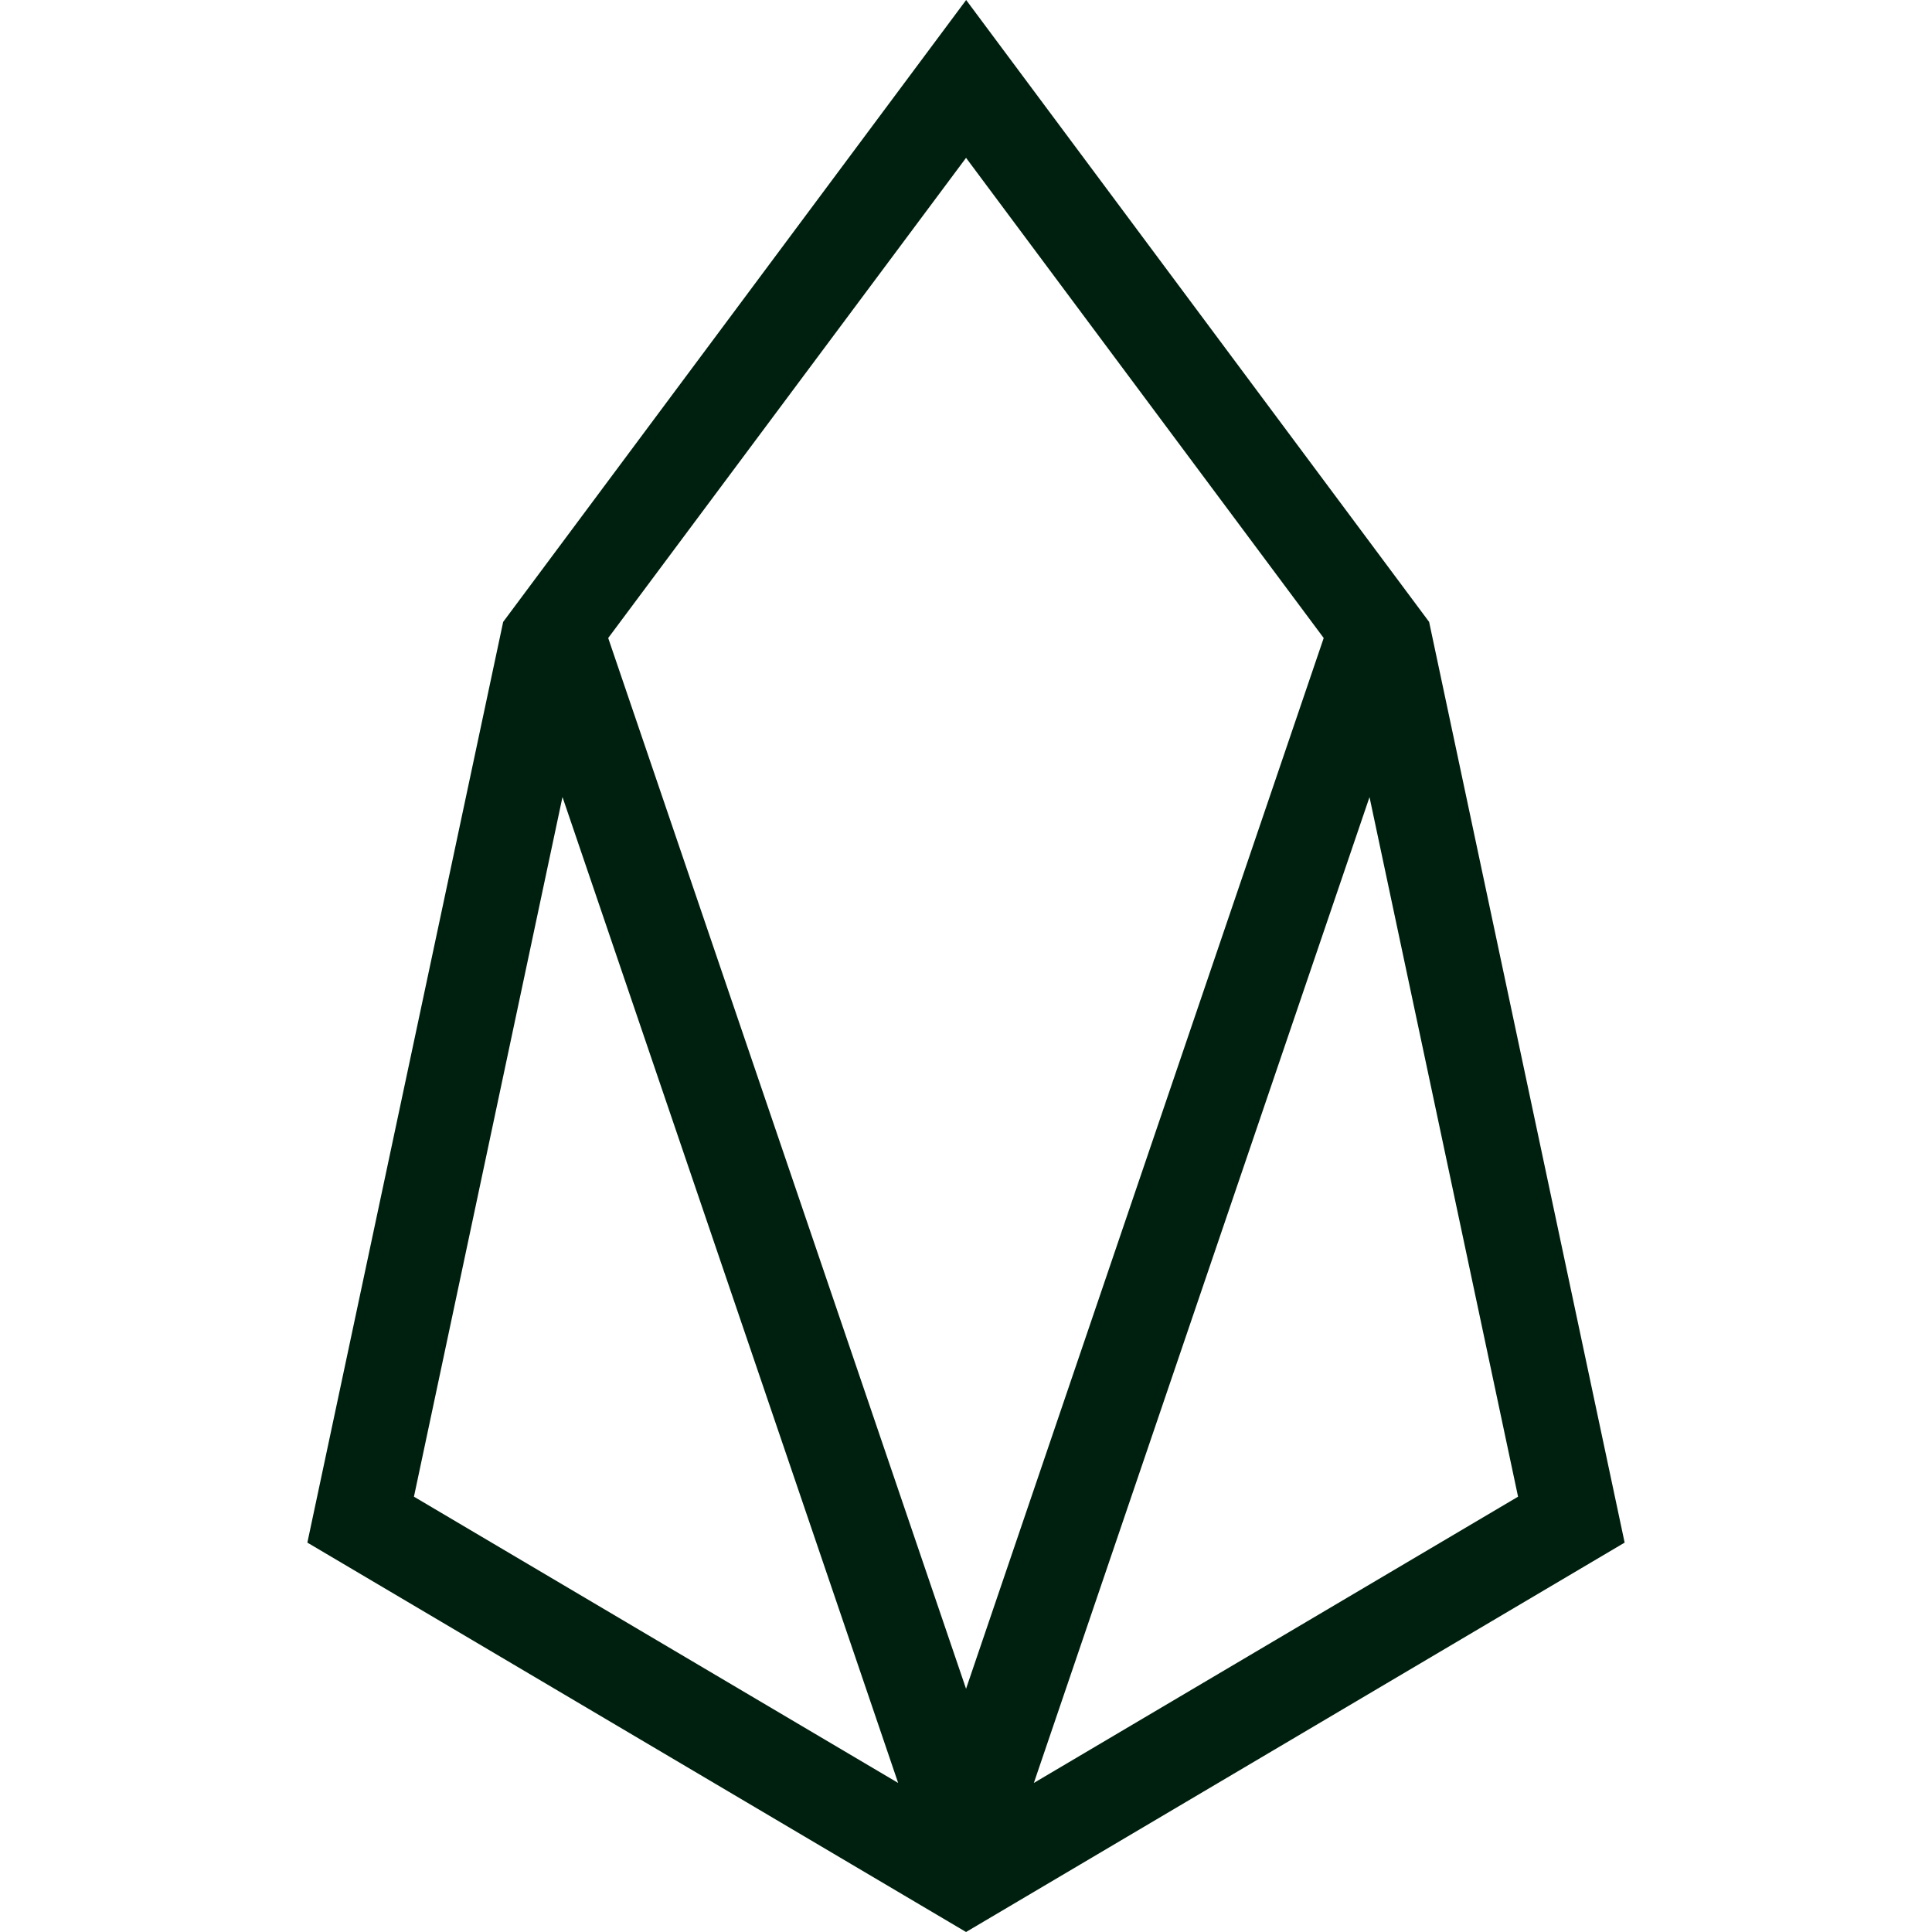
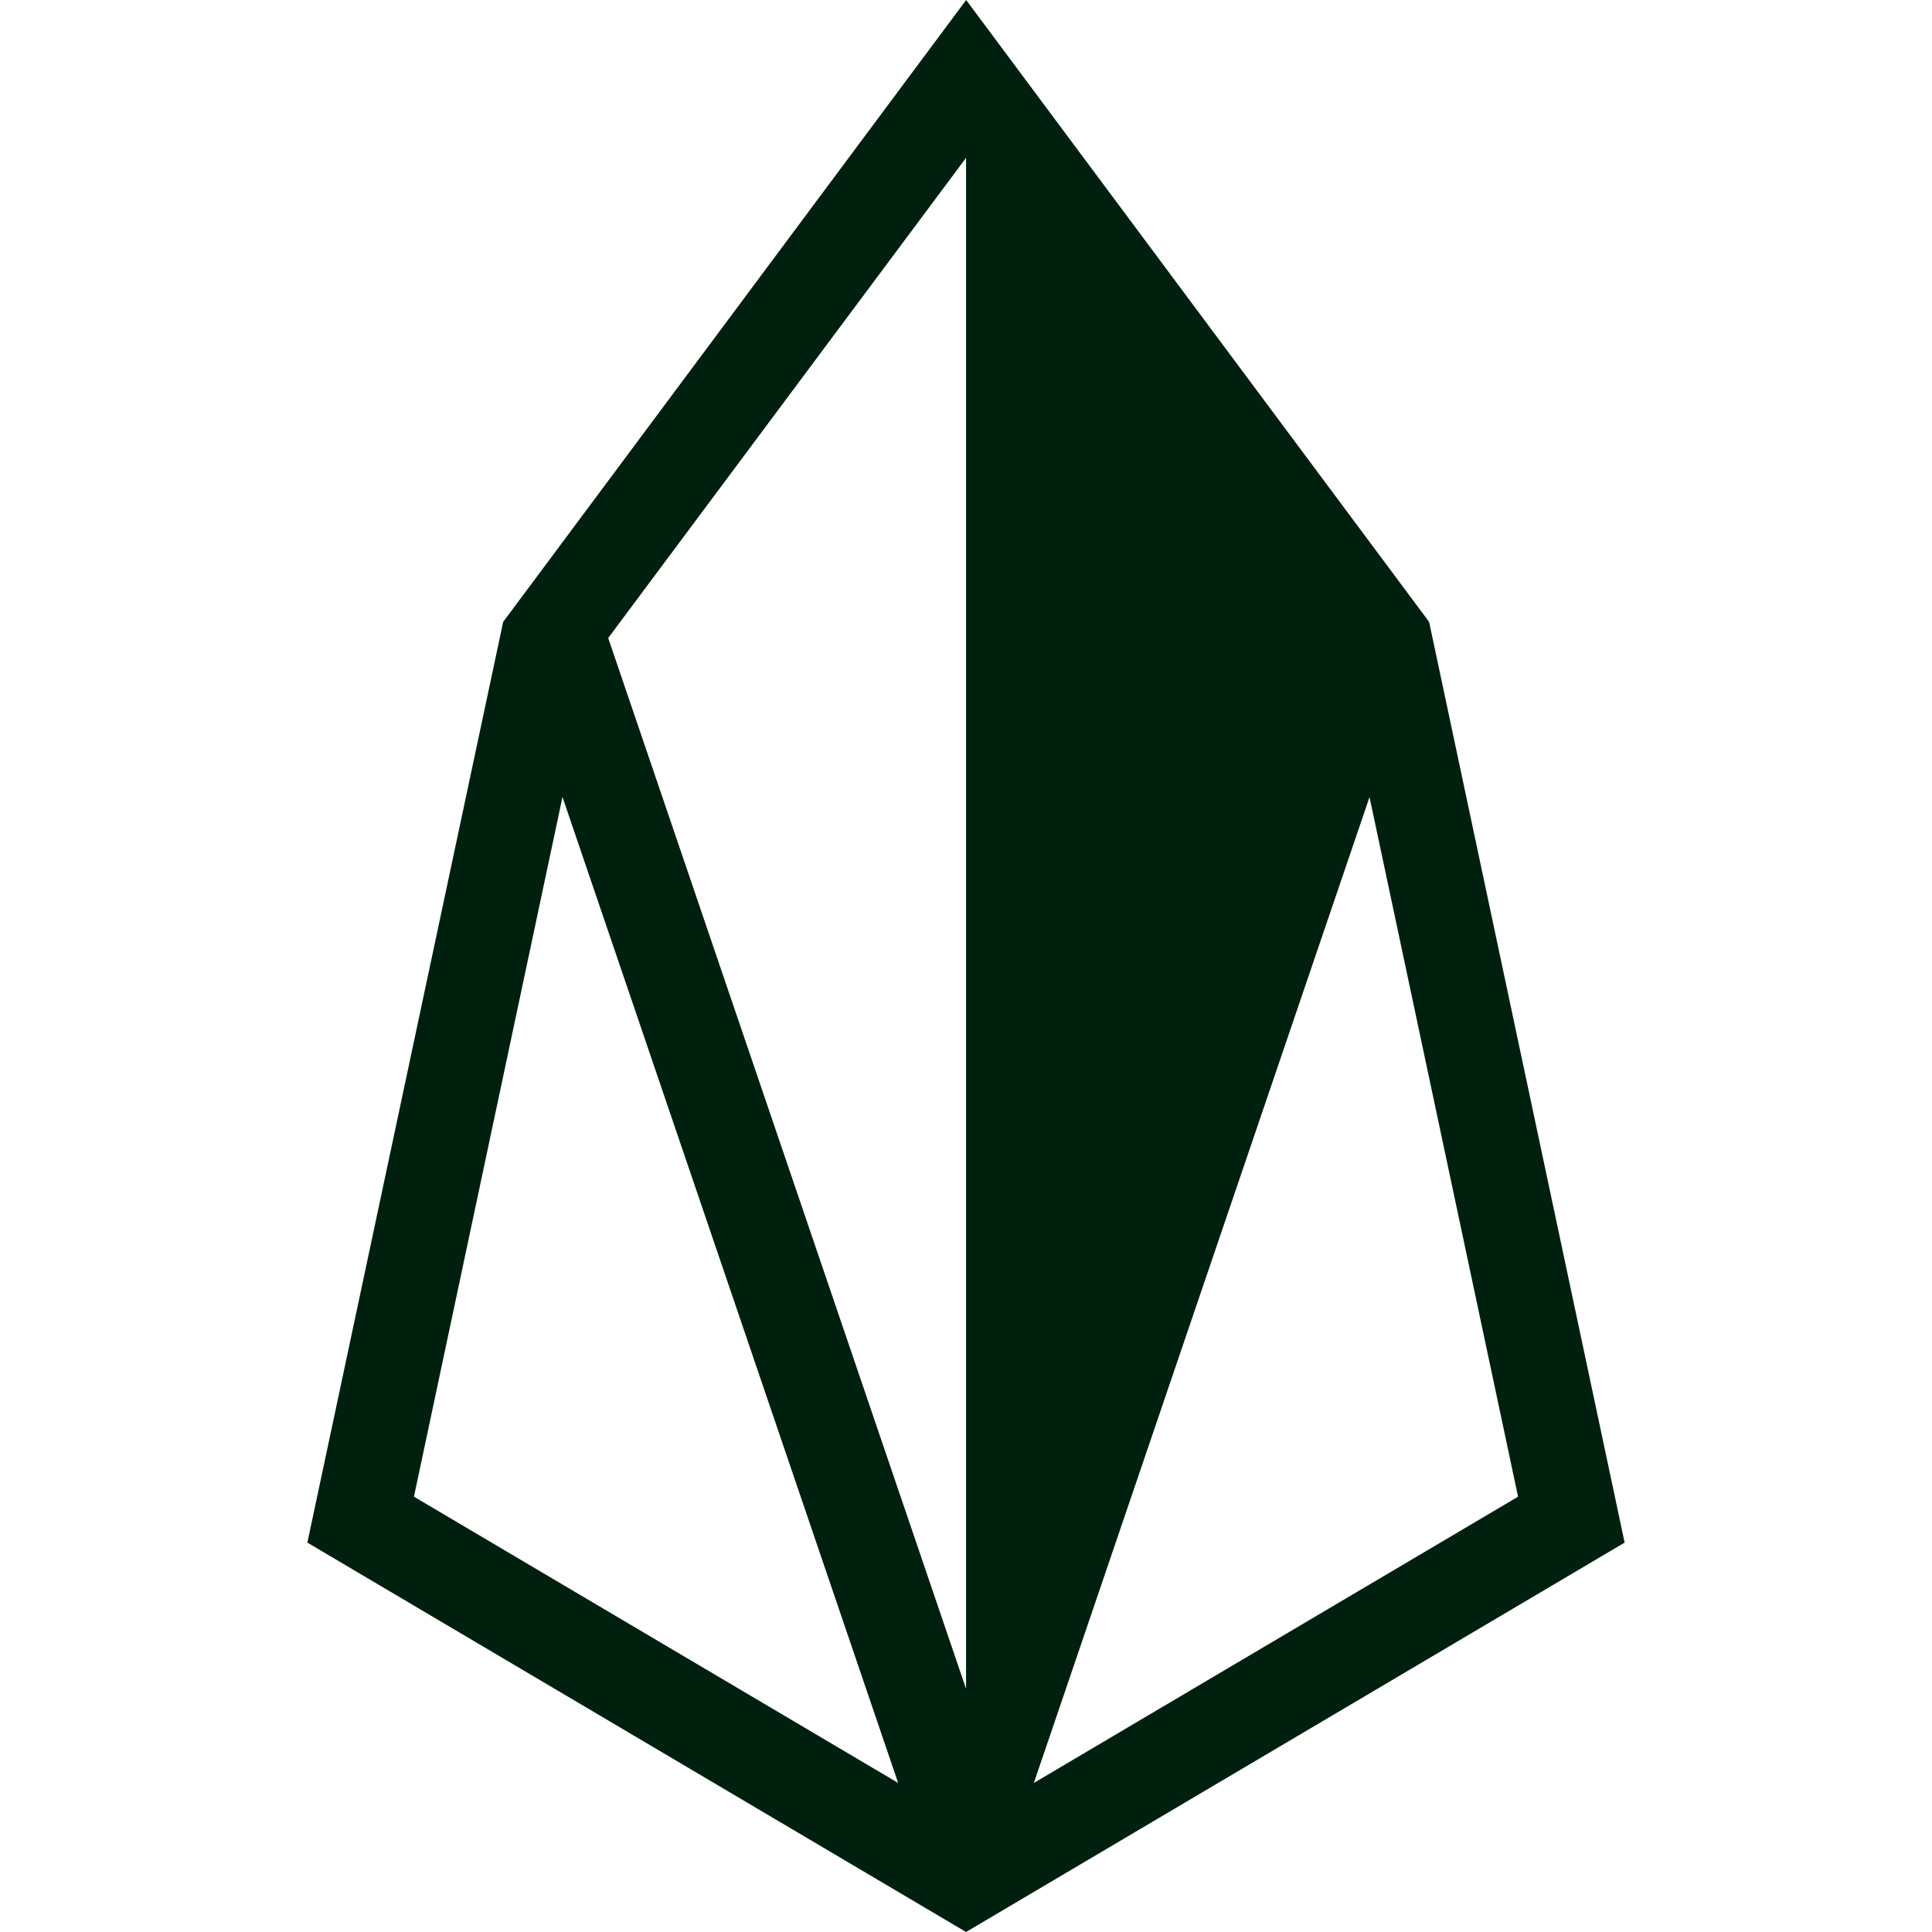
<svg xmlns="http://www.w3.org/2000/svg" width="220px" height="220px" viewBox="0 0 220 220" version="1.1">
  <title>eos</title>
  <g id="eos" stroke="none" stroke-width="1" fill="none" fill-rule="evenodd">
    <g transform="translate(35, 0)" fill="#00200F" fill-rule="nonzero" id="Shape">
-       <path d="M120.949,90.768 L137.864,170.43 L82.727,203.026 L120.949,90.768 Z M34.257,72.652 L75.006,17.974 L115.732,72.652 L75.006,192.304 L34.257,72.652 Z M12.137,170.43 L29.051,90.758 L67.273,203.026 L12.137,170.43 Z M127.737,70.818 L75.017,0 L22.296,70.818 L0,175.659 L75.006,220 L150,175.659 L127.737,70.818 Z" />
+       <path d="M120.949,90.768 L137.864,170.43 L82.727,203.026 L120.949,90.768 Z M34.257,72.652 L75.006,17.974 L75.006,192.304 L34.257,72.652 Z M12.137,170.43 L29.051,90.758 L67.273,203.026 L12.137,170.43 Z M127.737,70.818 L75.017,0 L22.296,70.818 L0,175.659 L75.006,220 L150,175.659 L127.737,70.818 Z" />
    </g>
  </g>
</svg>